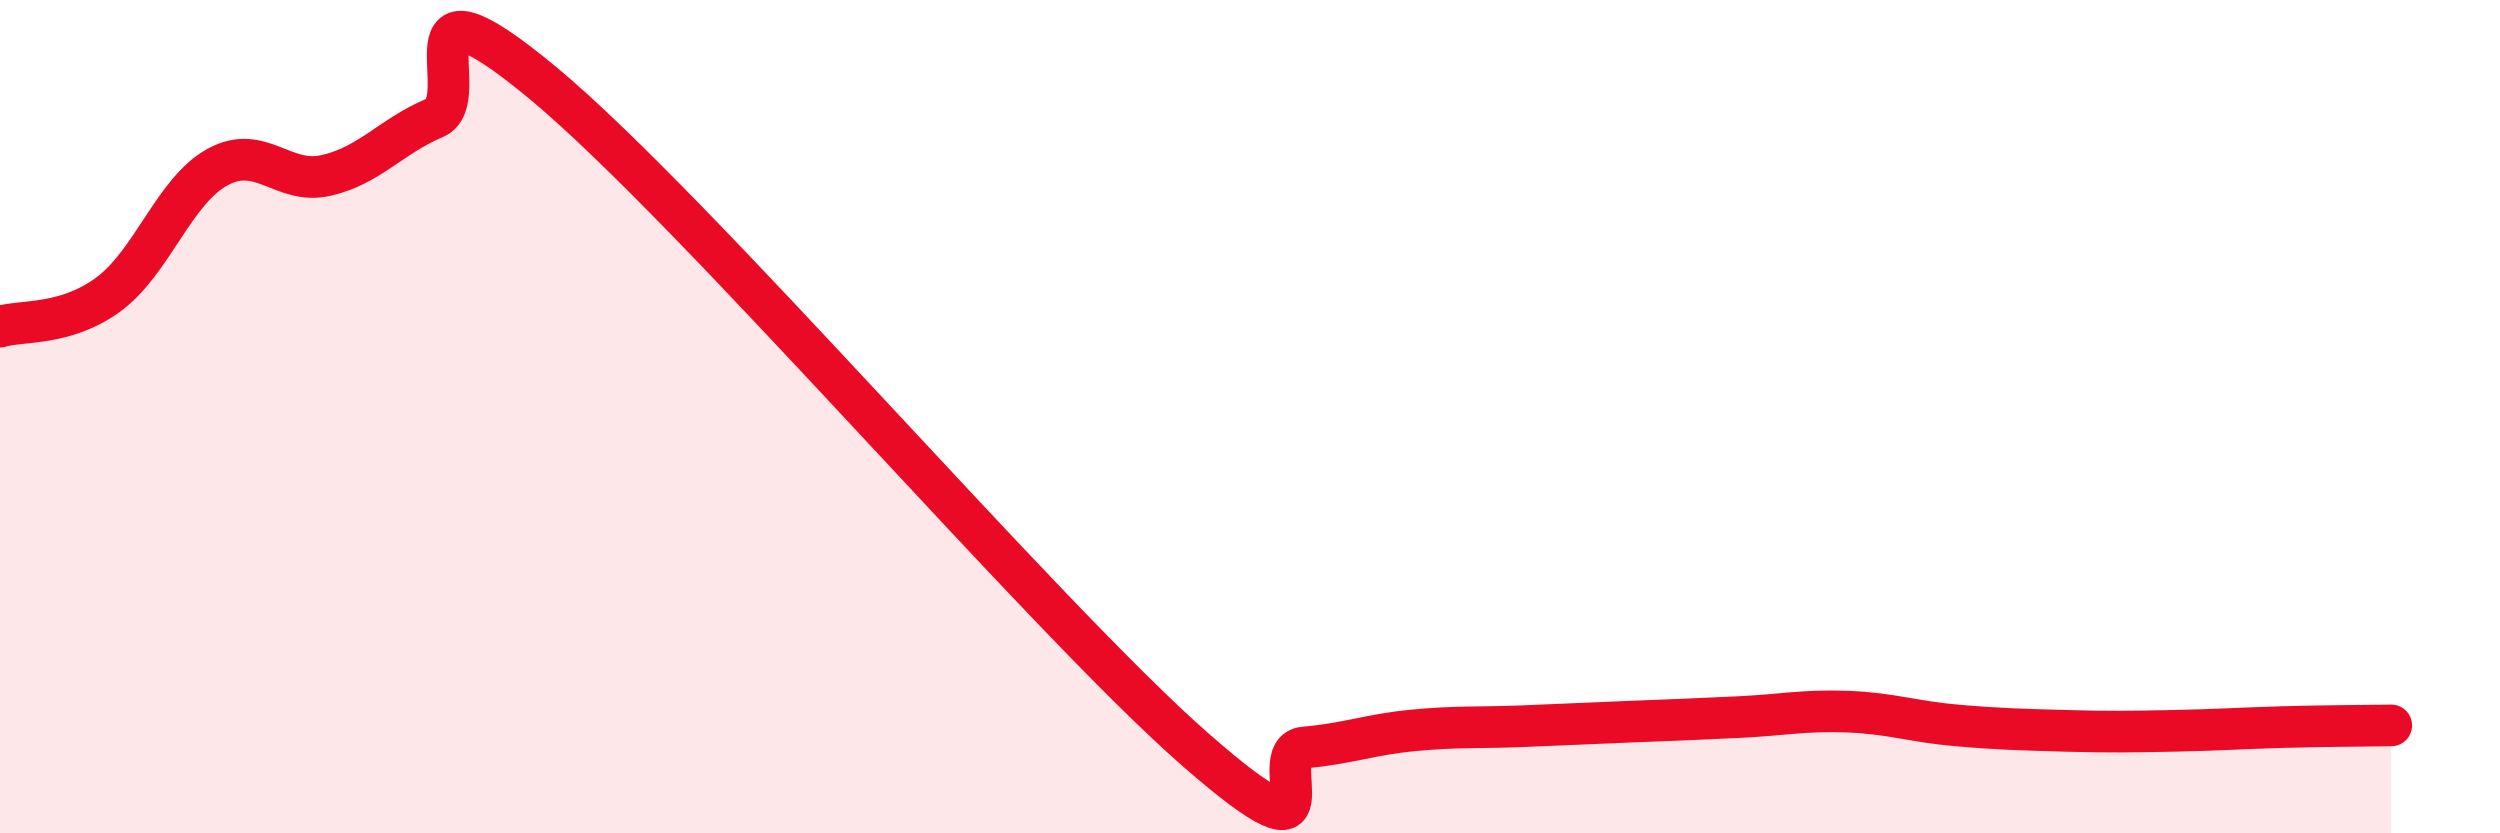
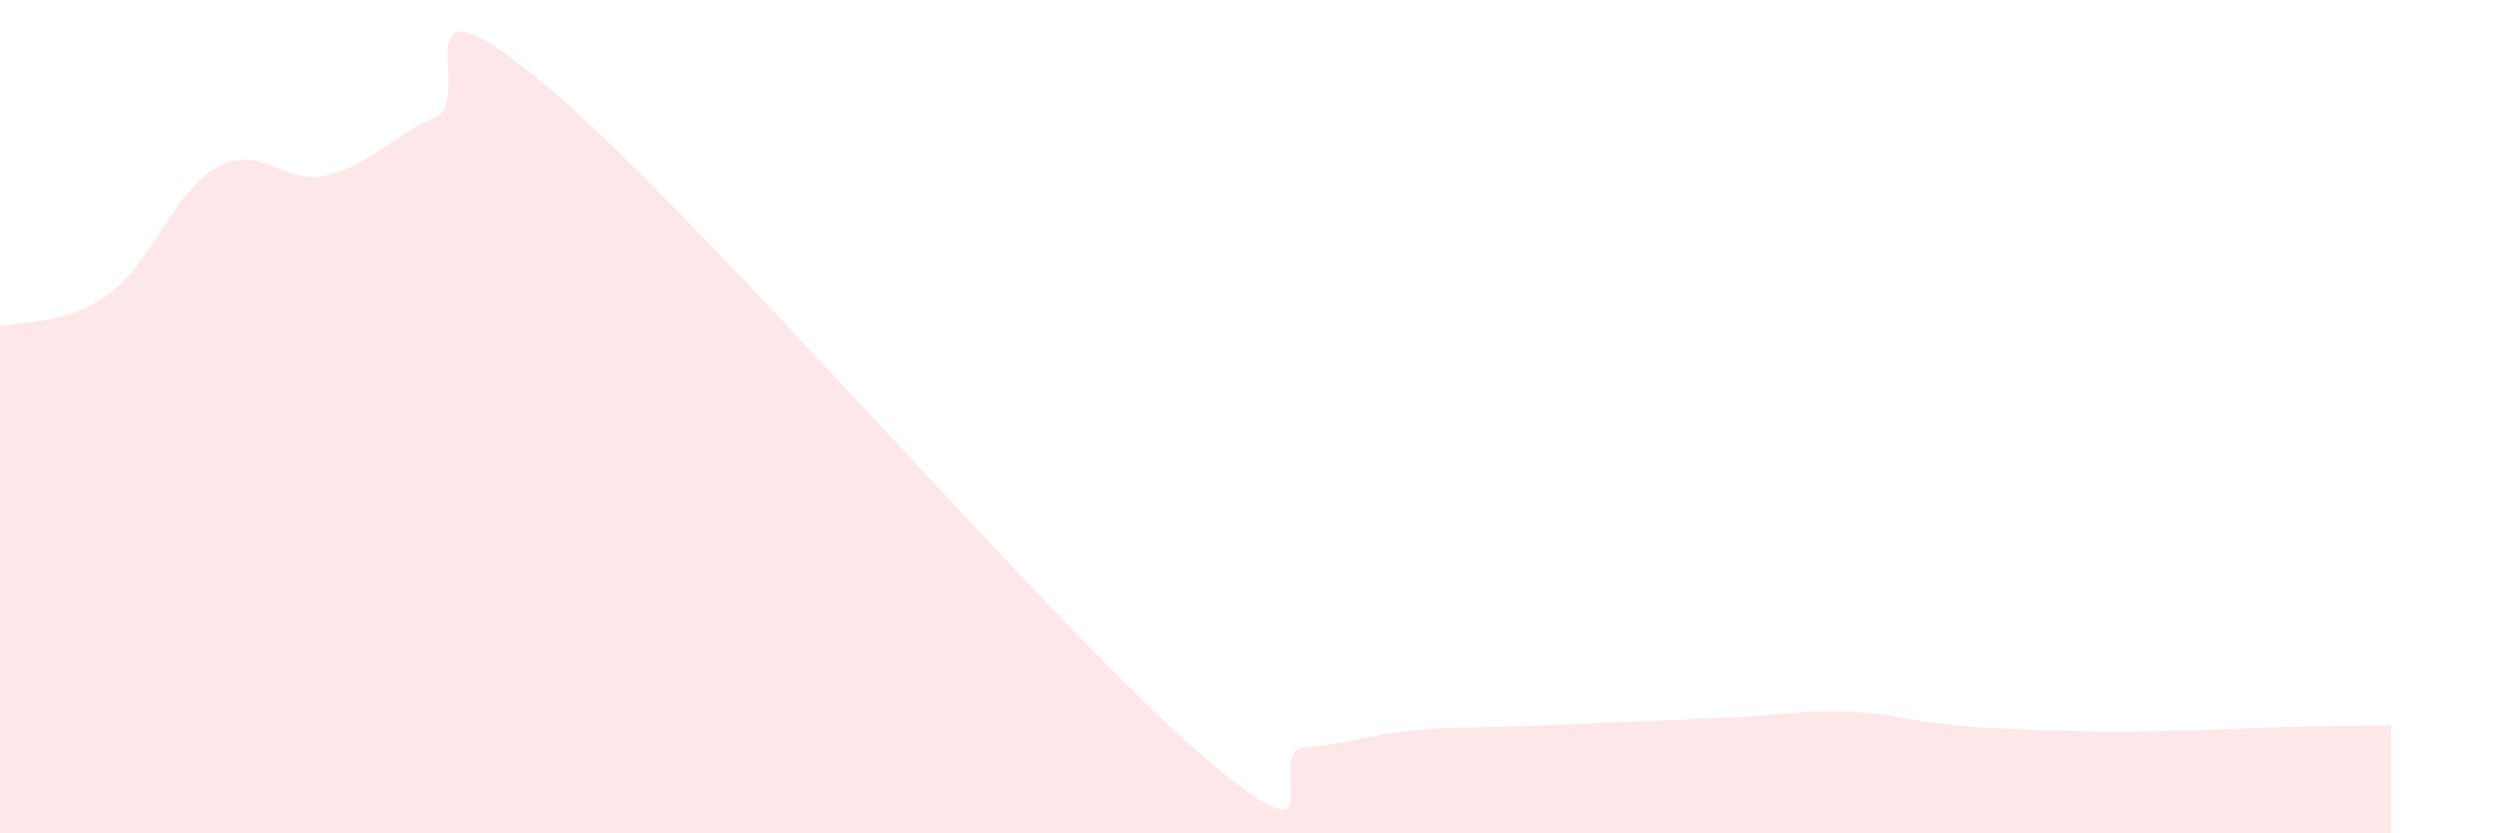
<svg xmlns="http://www.w3.org/2000/svg" width="60" height="20" viewBox="0 0 60 20">
  <path d="M 0,7.84 C 0.52,7.68 1.57,7.83 2.61,7.06 C 3.65,6.29 4.18,4.58 5.22,4.01 C 6.26,3.44 6.79,4.45 7.83,4.21 C 8.87,3.97 9.39,3.27 10.43,2.83 C 11.47,2.39 9.39,-1.03 13.04,2 C 16.69,5.03 25.05,14.81 28.7,18 C 32.35,21.19 30.26,18.03 31.3,17.94 C 32.34,17.85 32.87,17.63 33.91,17.53 C 34.95,17.43 35.48,17.47 36.52,17.43 C 37.56,17.39 38.09,17.36 39.13,17.32 C 40.17,17.28 40.7,17.26 41.74,17.21 C 42.78,17.16 43.31,17.04 44.35,17.08 C 45.39,17.12 45.92,17.32 46.96,17.41 C 48,17.5 48.53,17.51 49.57,17.54 C 50.61,17.57 51.13,17.56 52.17,17.54 C 53.21,17.52 53.74,17.48 54.78,17.45 C 55.82,17.42 56.87,17.42 57.39,17.41L57.39 20L0 20Z" fill="#EB0A25" opacity="0.1" stroke-linecap="round" stroke-linejoin="round" />
-   <path d="M 0,7.84 C 0.52,7.68 1.57,7.83 2.61,7.06 C 3.65,6.29 4.18,4.58 5.22,4.01 C 6.26,3.44 6.79,4.45 7.83,4.21 C 8.87,3.97 9.39,3.27 10.43,2.83 C 11.47,2.39 9.39,-1.03 13.04,2 C 16.69,5.03 25.05,14.81 28.7,18 C 32.35,21.19 30.26,18.03 31.3,17.94 C 32.34,17.85 32.87,17.63 33.91,17.53 C 34.95,17.43 35.48,17.47 36.52,17.43 C 37.56,17.39 38.09,17.36 39.13,17.32 C 40.17,17.28 40.7,17.26 41.74,17.21 C 42.78,17.16 43.31,17.04 44.35,17.08 C 45.39,17.12 45.92,17.32 46.96,17.41 C 48,17.5 48.53,17.51 49.57,17.54 C 50.61,17.57 51.13,17.56 52.17,17.54 C 53.21,17.52 53.74,17.48 54.78,17.45 C 55.82,17.42 56.87,17.42 57.39,17.41" stroke="#EB0A25" stroke-width="1" fill="none" stroke-linecap="round" stroke-linejoin="round" />
</svg>